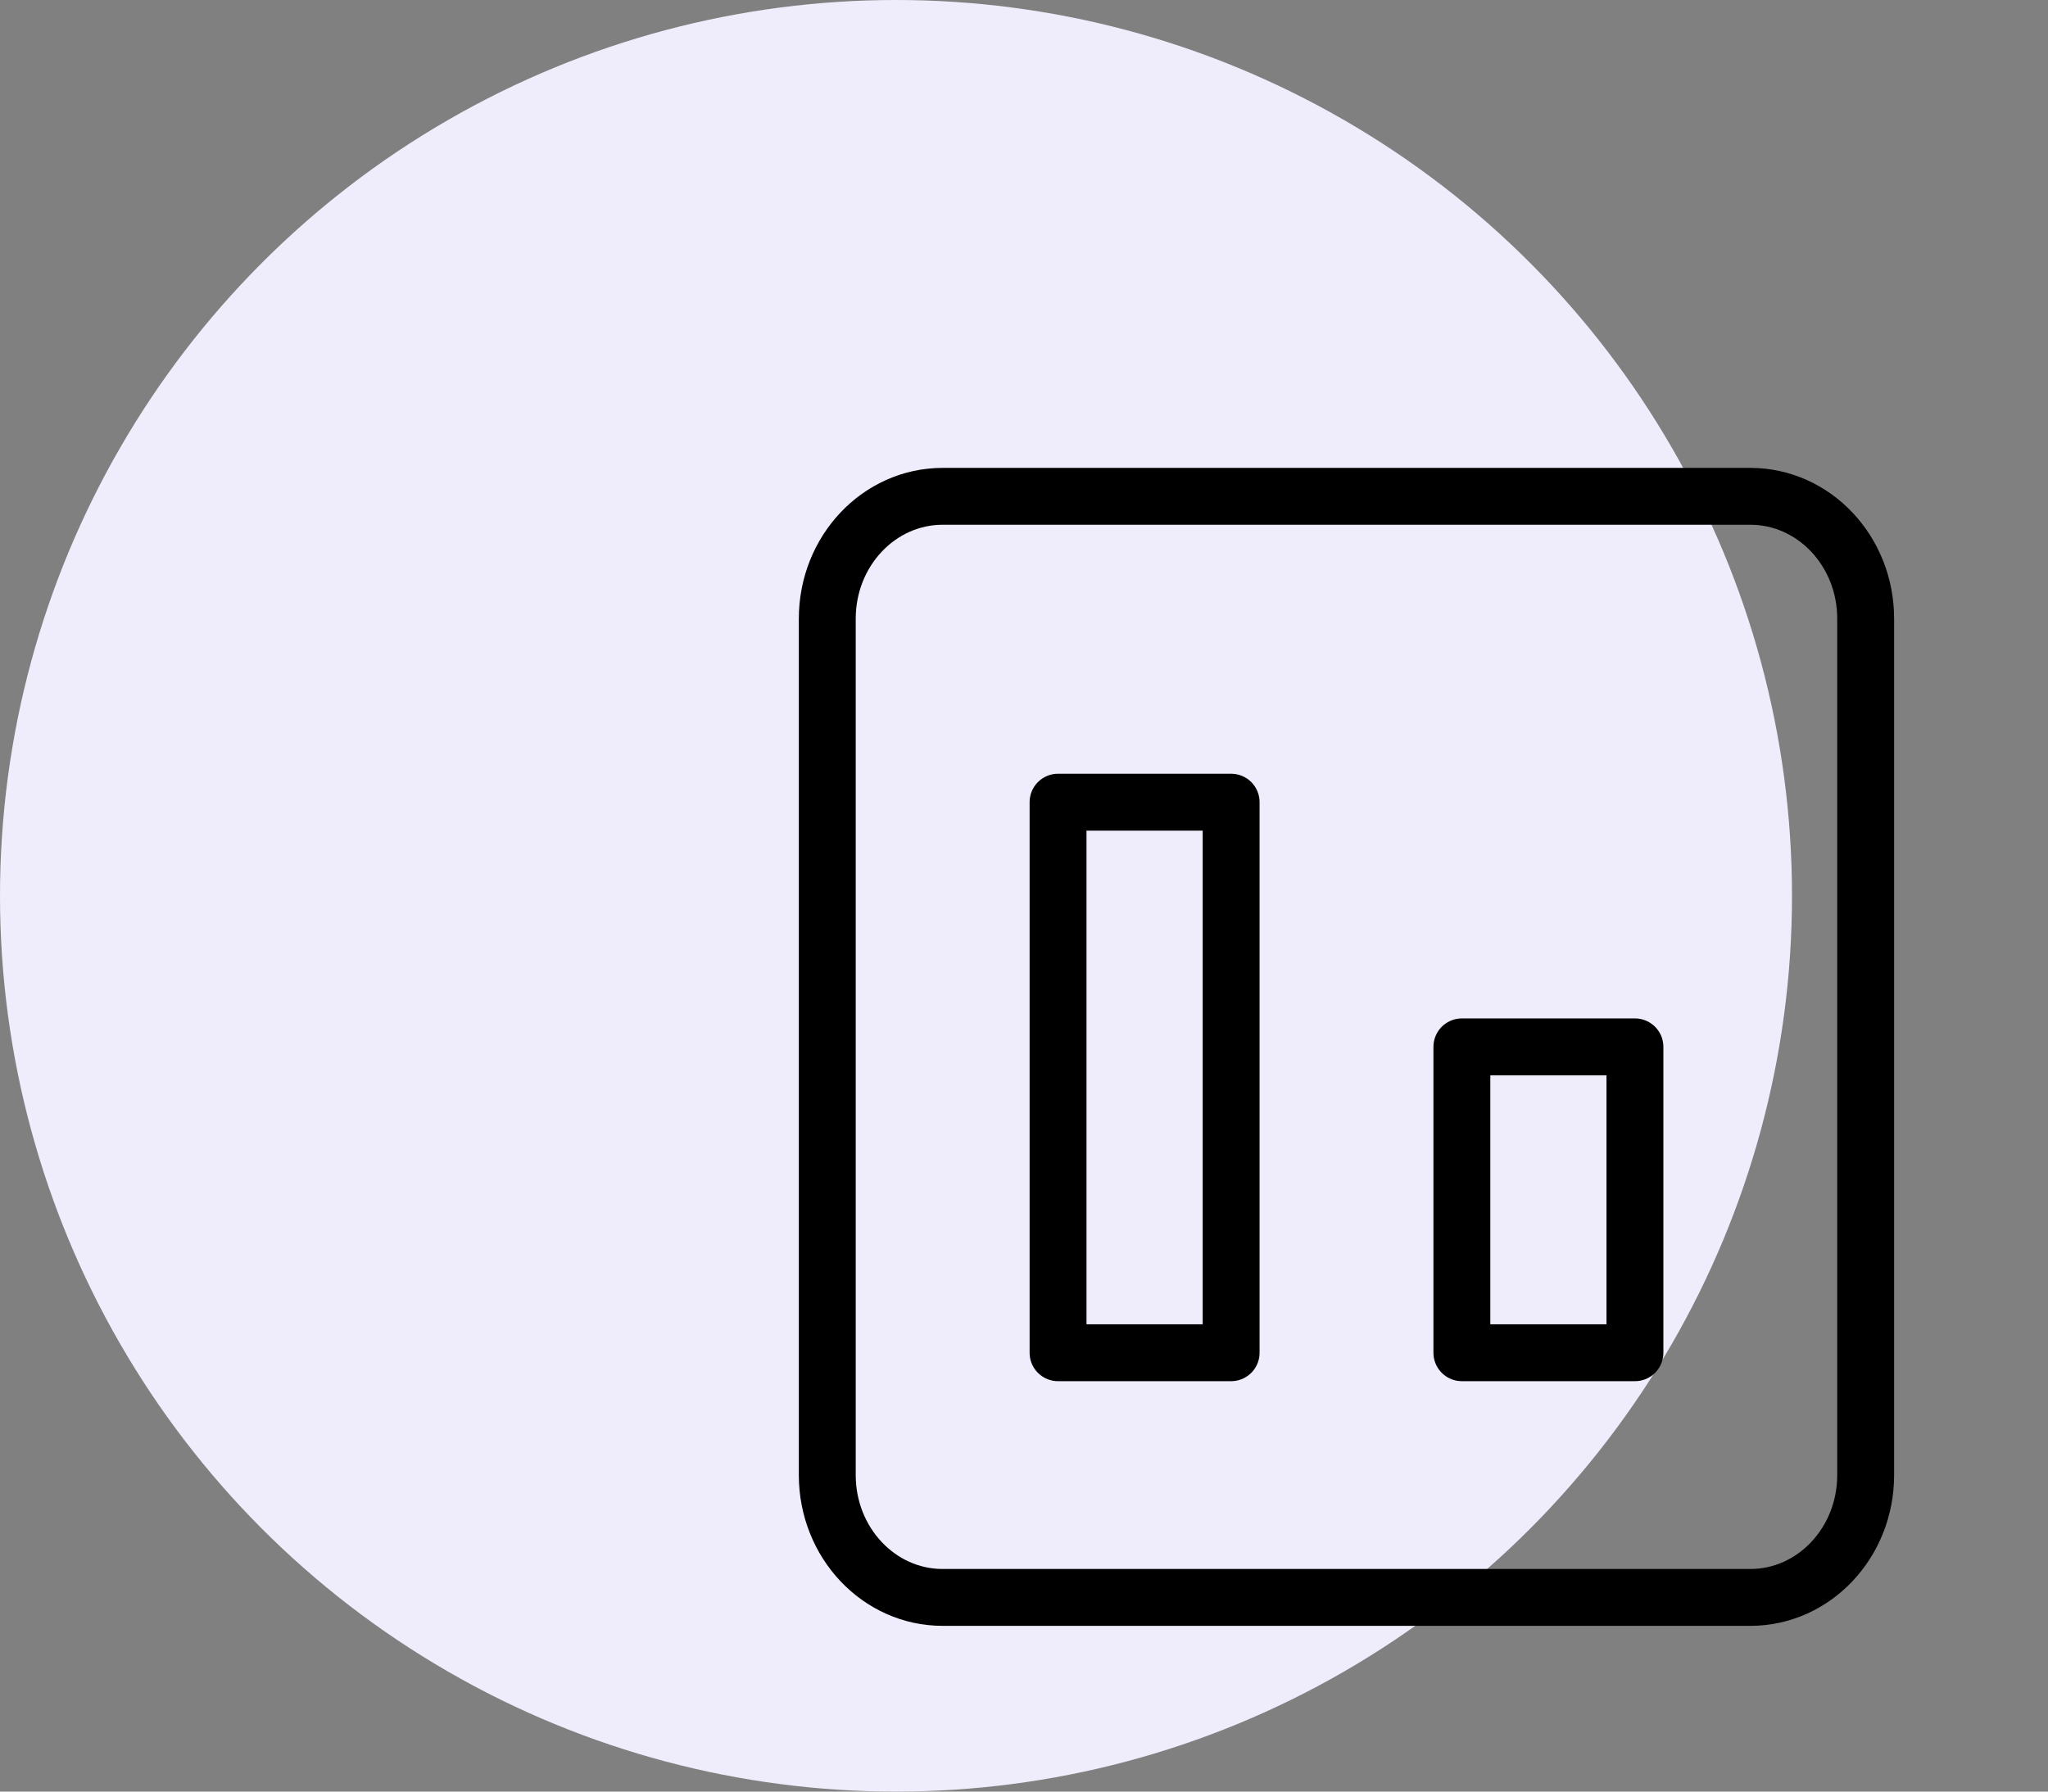
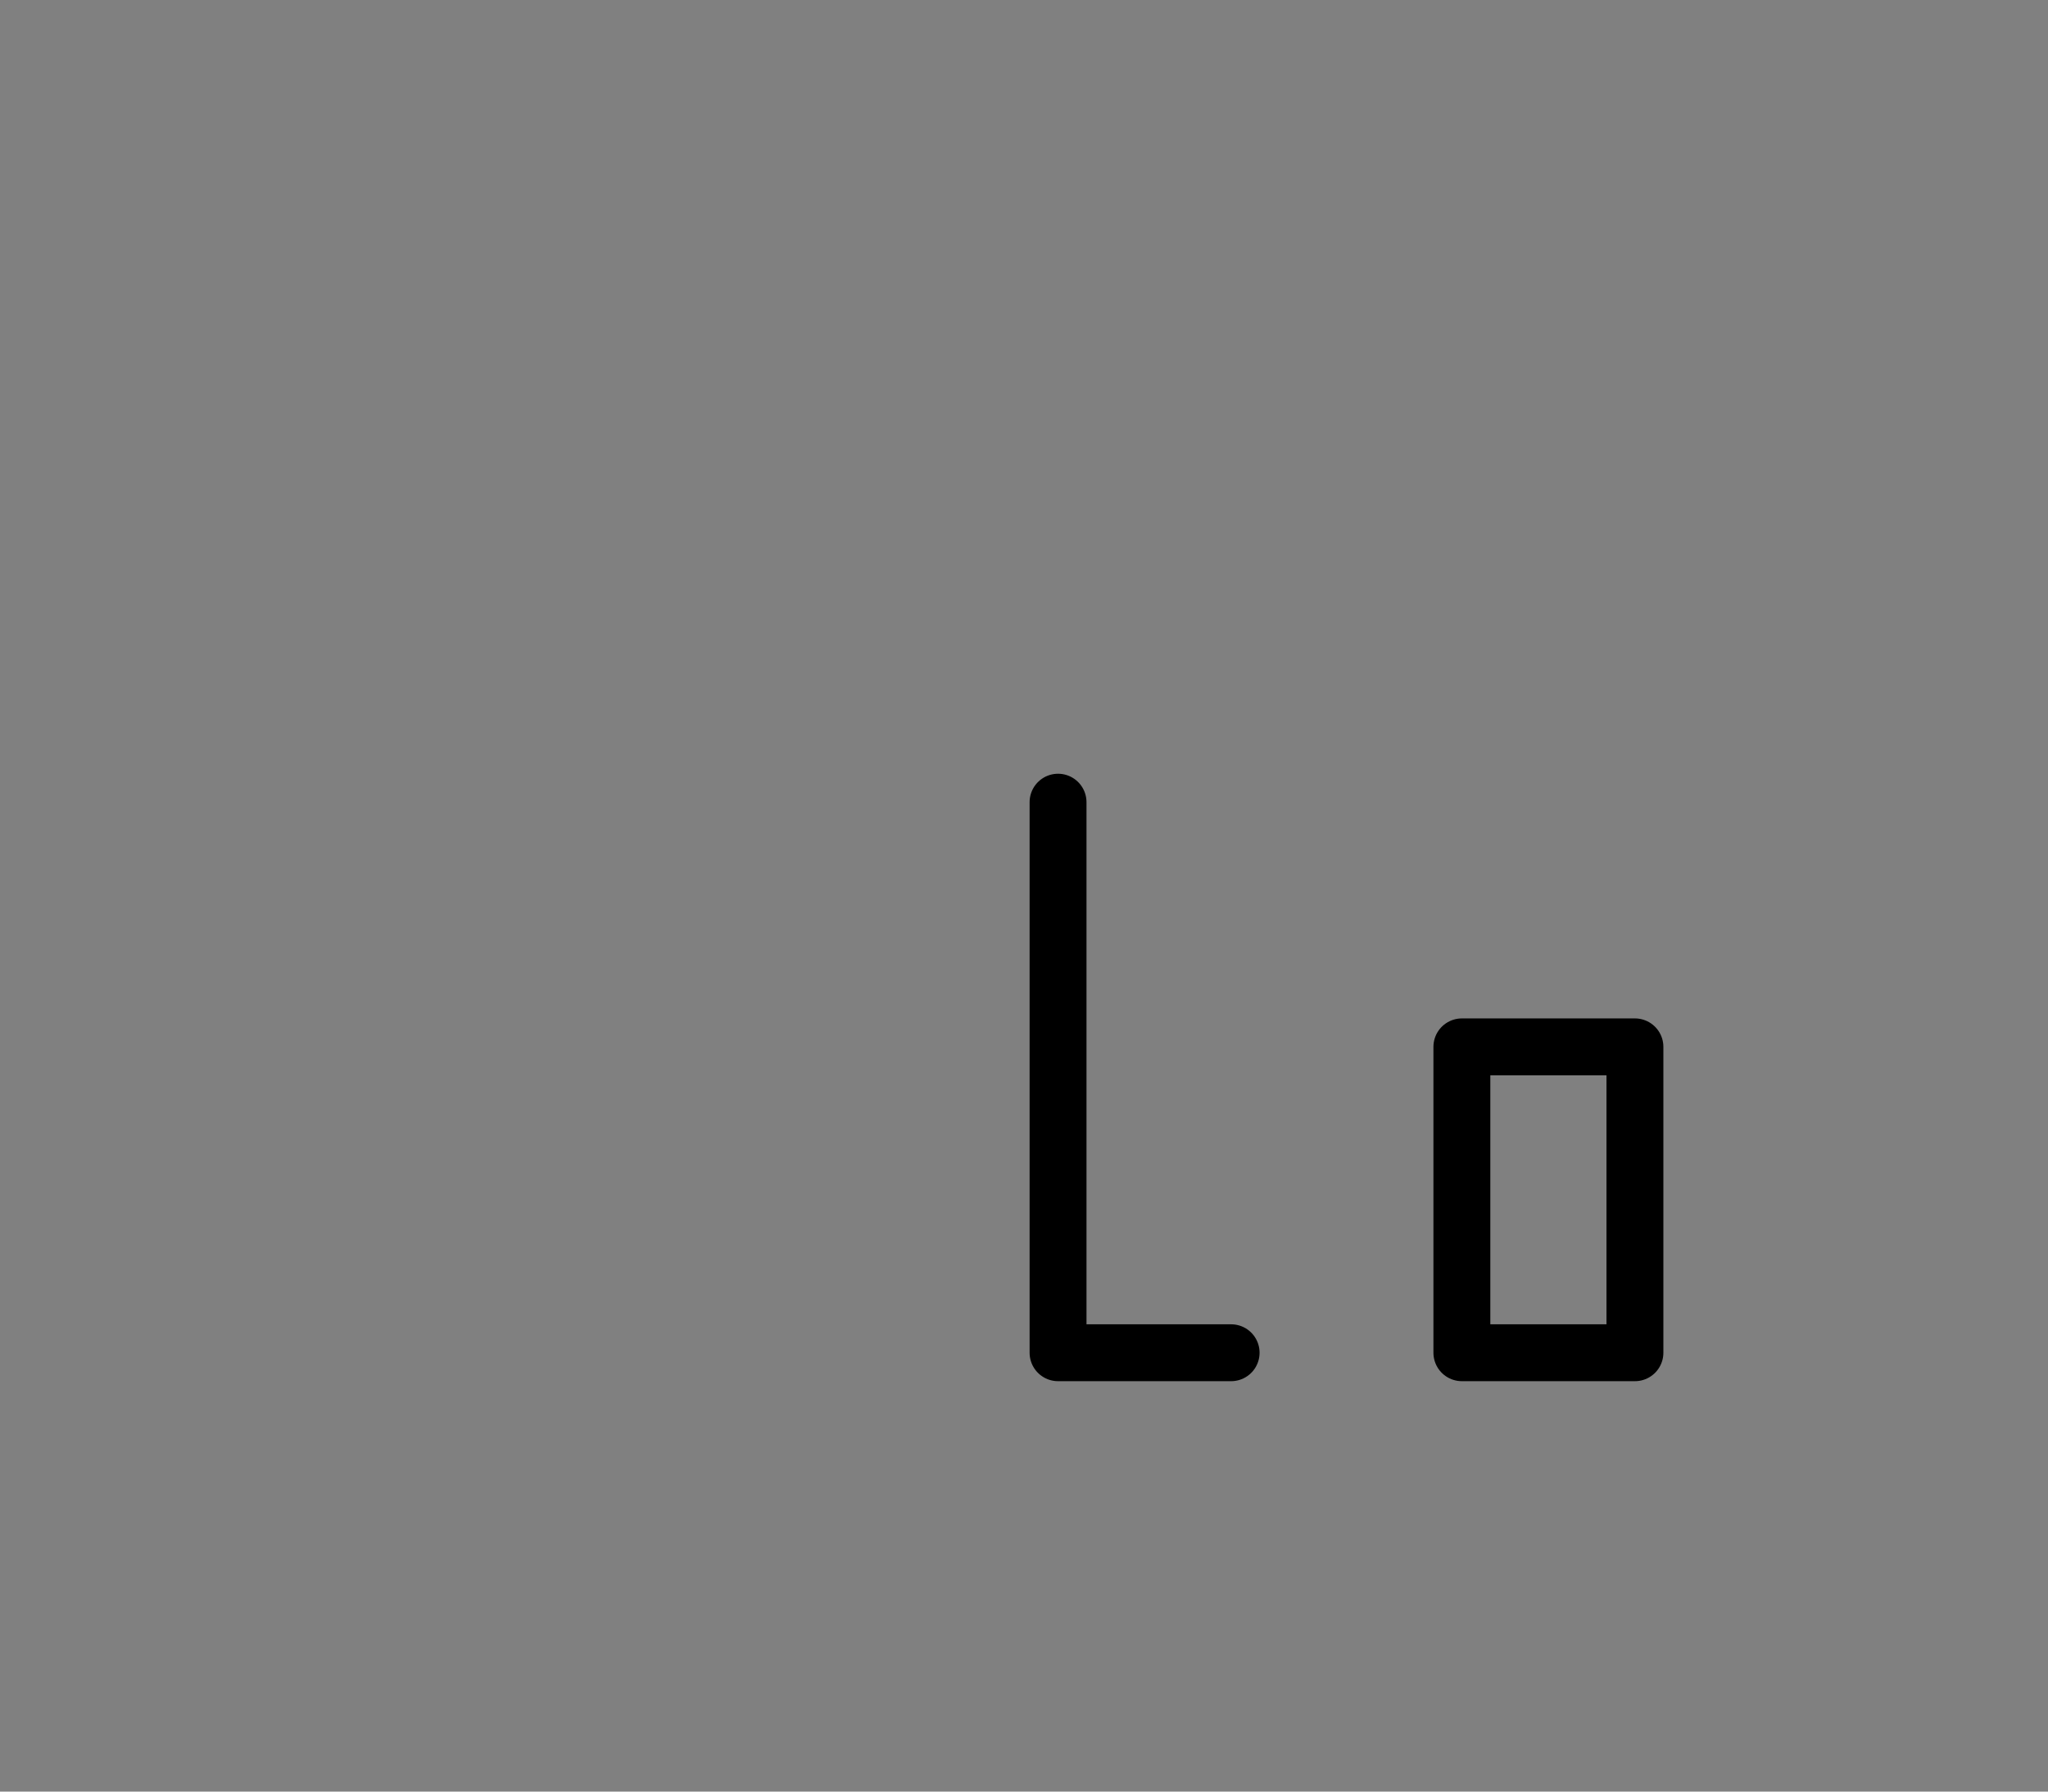
<svg xmlns="http://www.w3.org/2000/svg" width="72" height="63" viewBox="0 0 72 63" fill="none">
  <rect x="0" y="0" width="72" height="63" fill="#808080" stroke="none" />
-   <circle cx="31.5" cy="31.5" r="31.5" fill="#EFEDFB" />
-   <path d="M61.534 56.172H33.14C30.9 56.172 29.084 54.246 29.084 51.87V21.755C29.084 19.379 30.9 17.453 33.14 17.453H61.534C63.774 17.453 65.59 19.379 65.59 21.755V51.87C65.59 54.246 63.774 56.172 61.534 56.172Z" stroke="black" stroke-width="2" stroke-linecap="round" stroke-linejoin="round" />
-   <path d="M43.282 47.568H37.197V28.208H43.282V47.568Z" stroke="black" stroke-width="2" stroke-linecap="round" stroke-linejoin="round" />
+   <path d="M43.282 47.568H37.197V28.208V47.568Z" stroke="black" stroke-width="2" stroke-linecap="round" stroke-linejoin="round" />
  <path d="M57.478 47.568H51.394V36.812H57.478V47.568Z" stroke="black" stroke-width="2" stroke-linecap="round" stroke-linejoin="round" />
</svg>